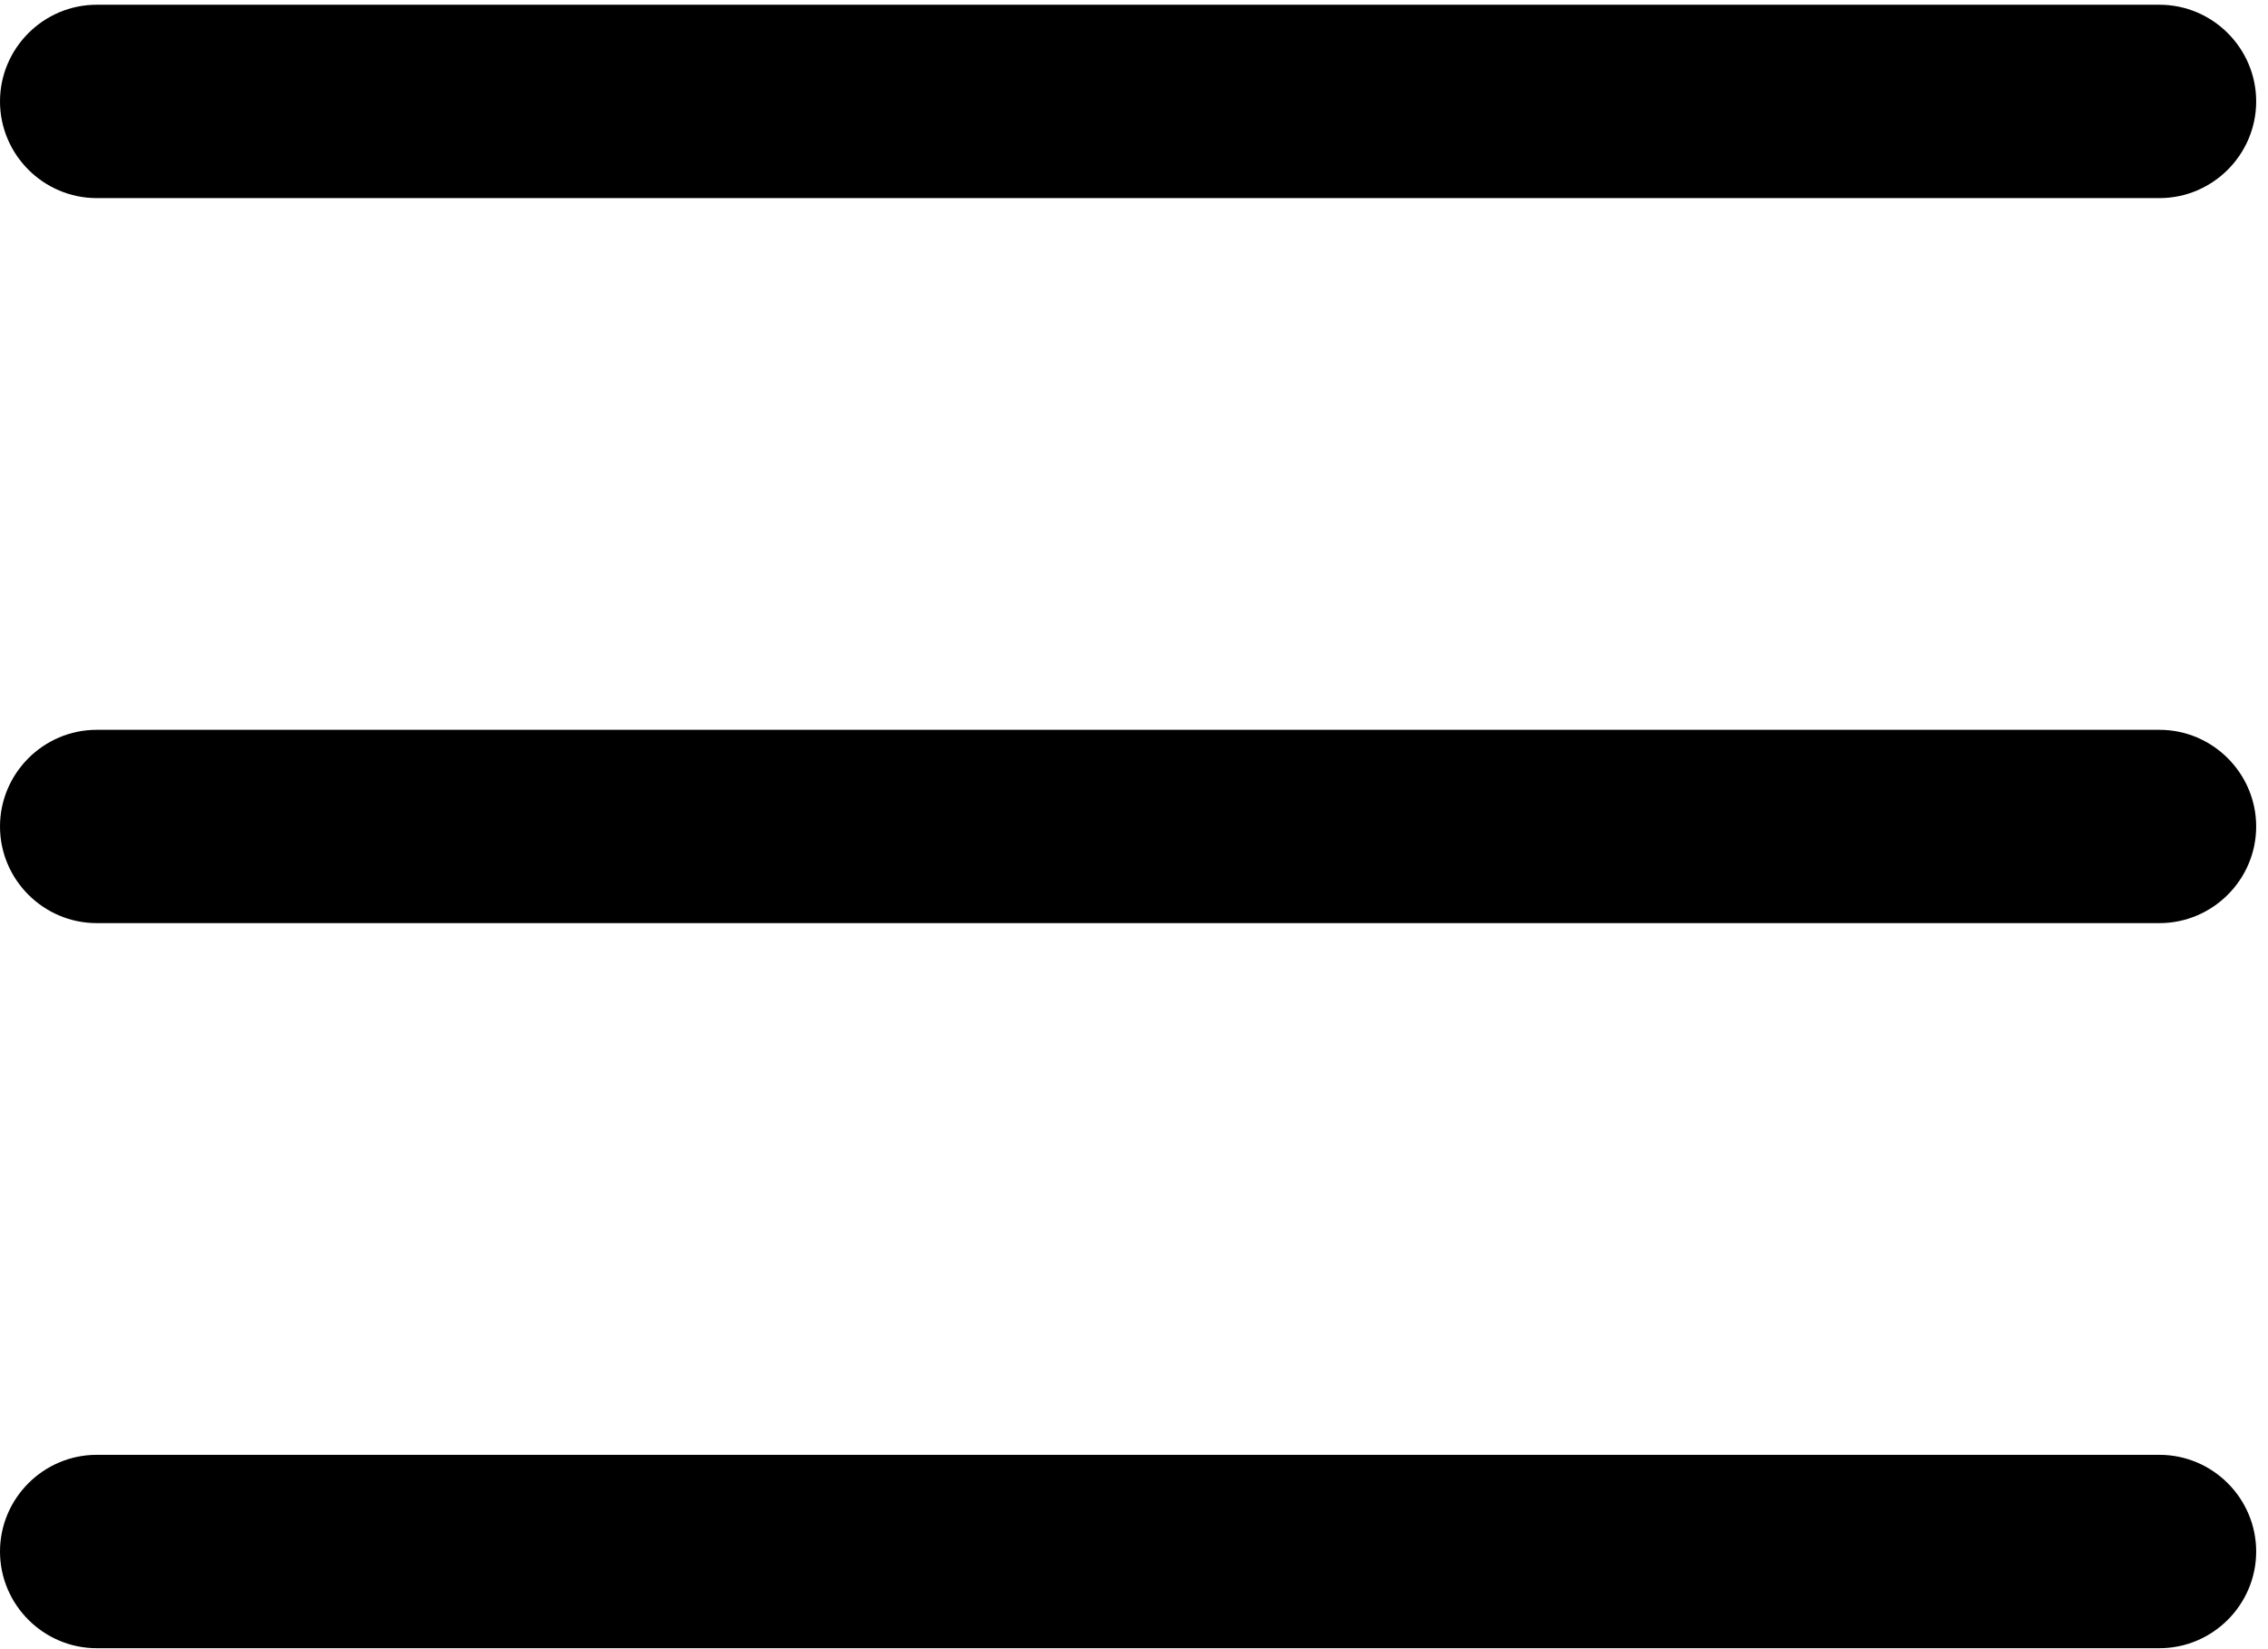
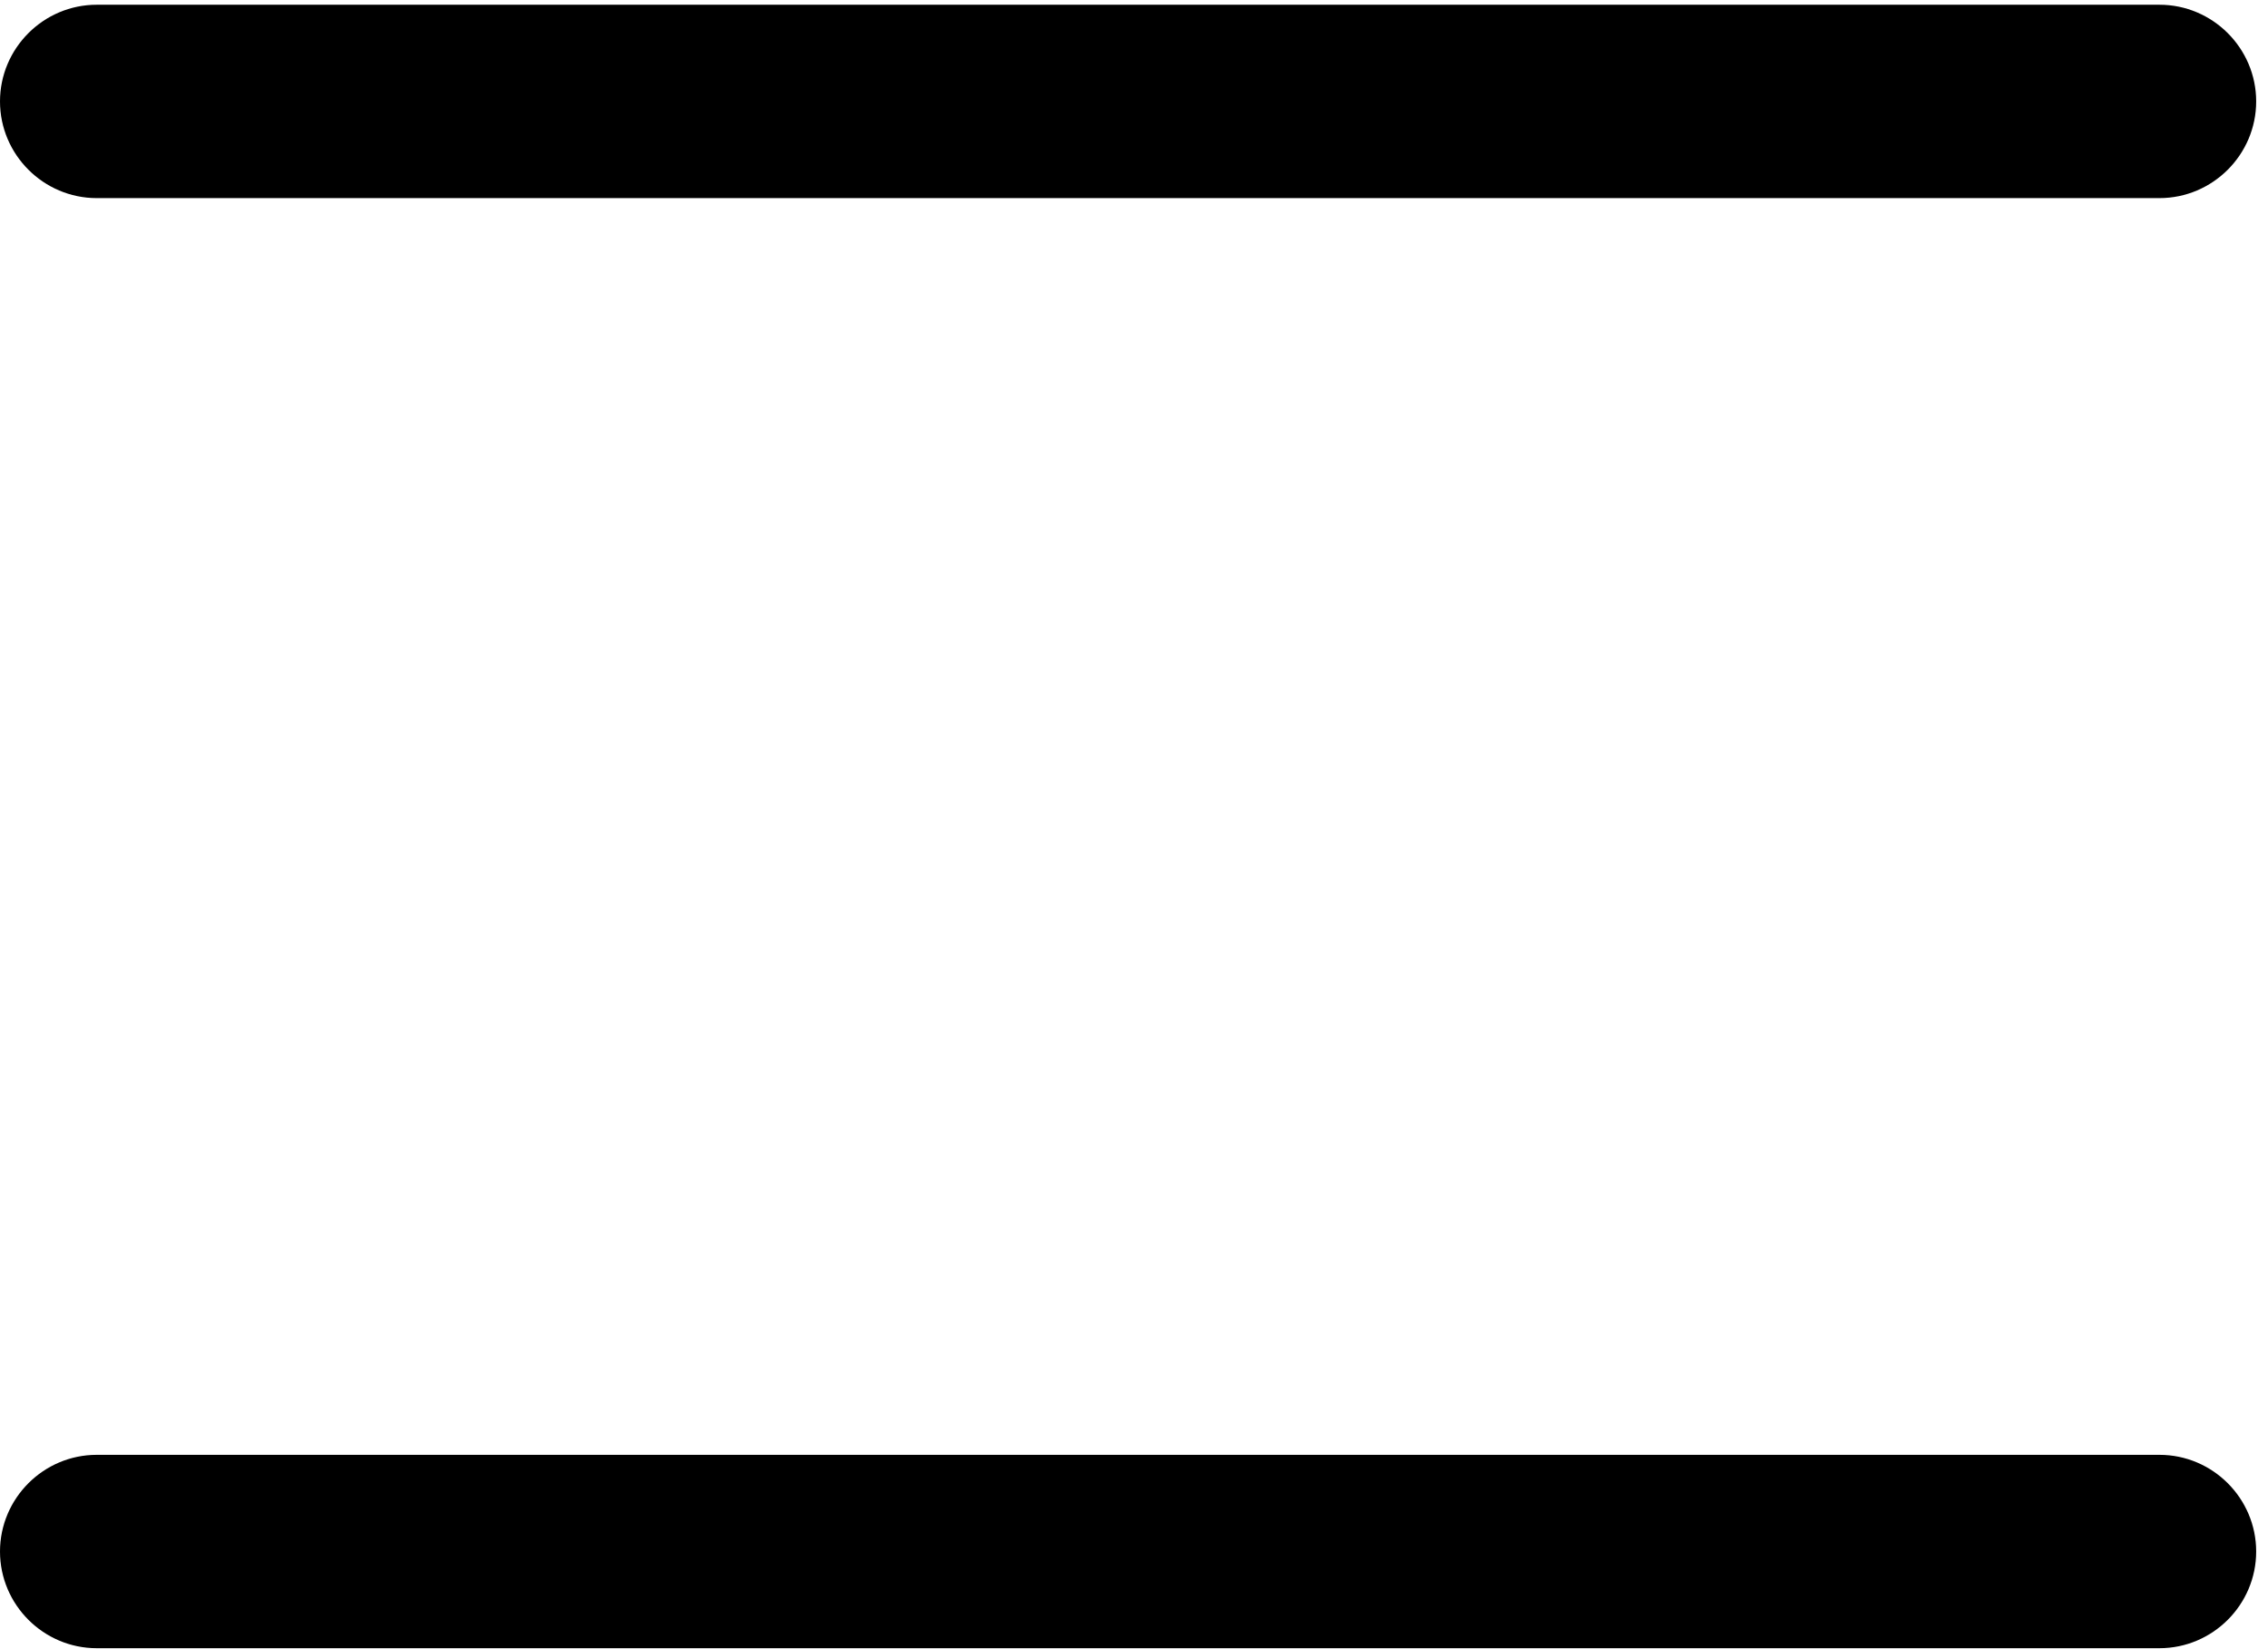
<svg xmlns="http://www.w3.org/2000/svg" width="33px" height="24px" viewBox="0 0 33 24" version="1.1">
  <title>menu-options</title>
  <desc>Created with Sketch.</desc>
  <g id="Page-1" stroke="none" stroke-width="1" fill="none" fill-rule="evenodd">
    <g id="20_Apartment" transform="translate(-50, -38)" fill="#000000" fill-rule="nonzero">
      <g id="header">
        <g id="menu-options" transform="translate(50, 38)">
          <path d="M1.407,2.883 L31.421,2.883 C32.195,2.883 32.828,2.25 32.828,1.476 C32.828,0.702 32.195,0.069 31.421,0.069 L1.407,0.069 C0.633,0.069 0,0.702 0,1.476 C0,2.25 0.633,2.883 1.407,2.883 Z" id="Shape" />
-           <path d="M1.407,13.434 L31.421,13.434 C32.195,13.434 32.828,12.801 32.828,12.028 C32.828,11.254 32.195,10.621 31.421,10.621 L1.407,10.621 C0.633,10.621 0,11.254 0,12.028 C0,12.801 0.633,13.434 1.407,13.434 Z" id="Shape" />
          <path d="M1.407,23.986 L31.421,23.986 C32.195,23.986 32.828,23.353 32.828,22.579 C32.828,21.805 32.195,21.172 31.421,21.172 L1.407,21.172 C0.633,21.172 0,21.805 0,22.579 C0,23.353 0.633,23.986 1.407,23.986 Z" id="Shape" />
        </g>
      </g>
    </g>
  </g>
</svg>